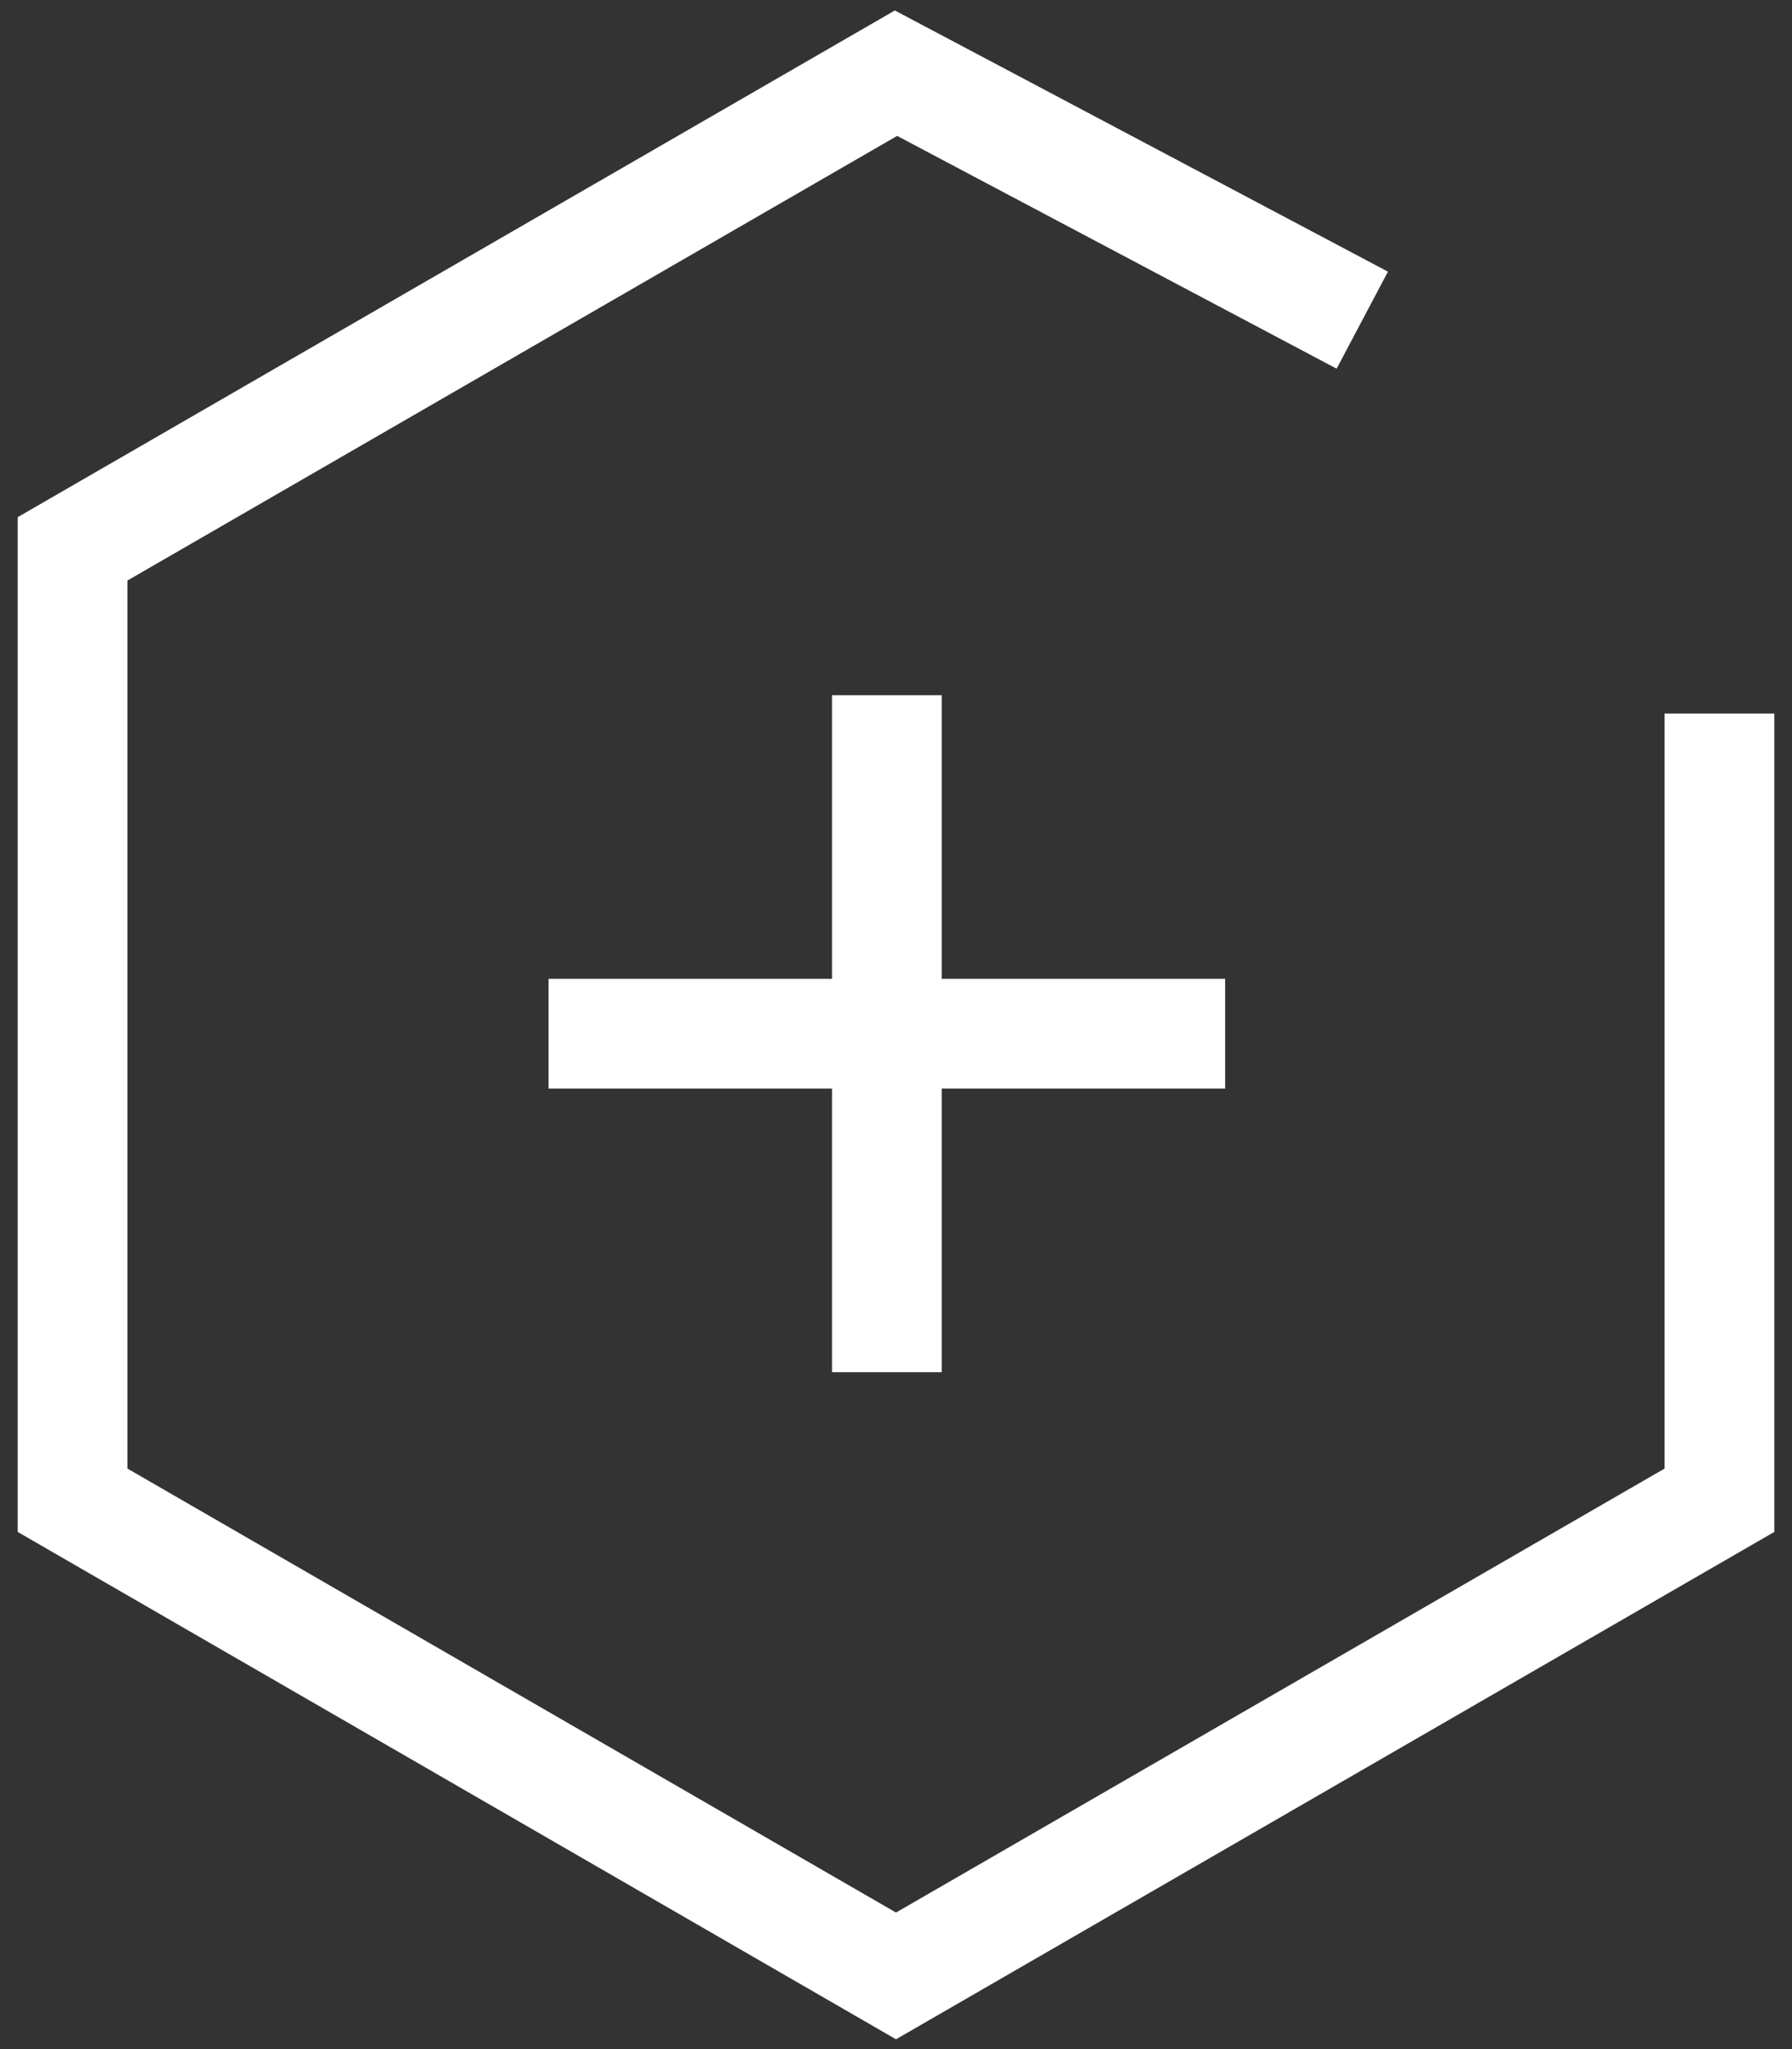
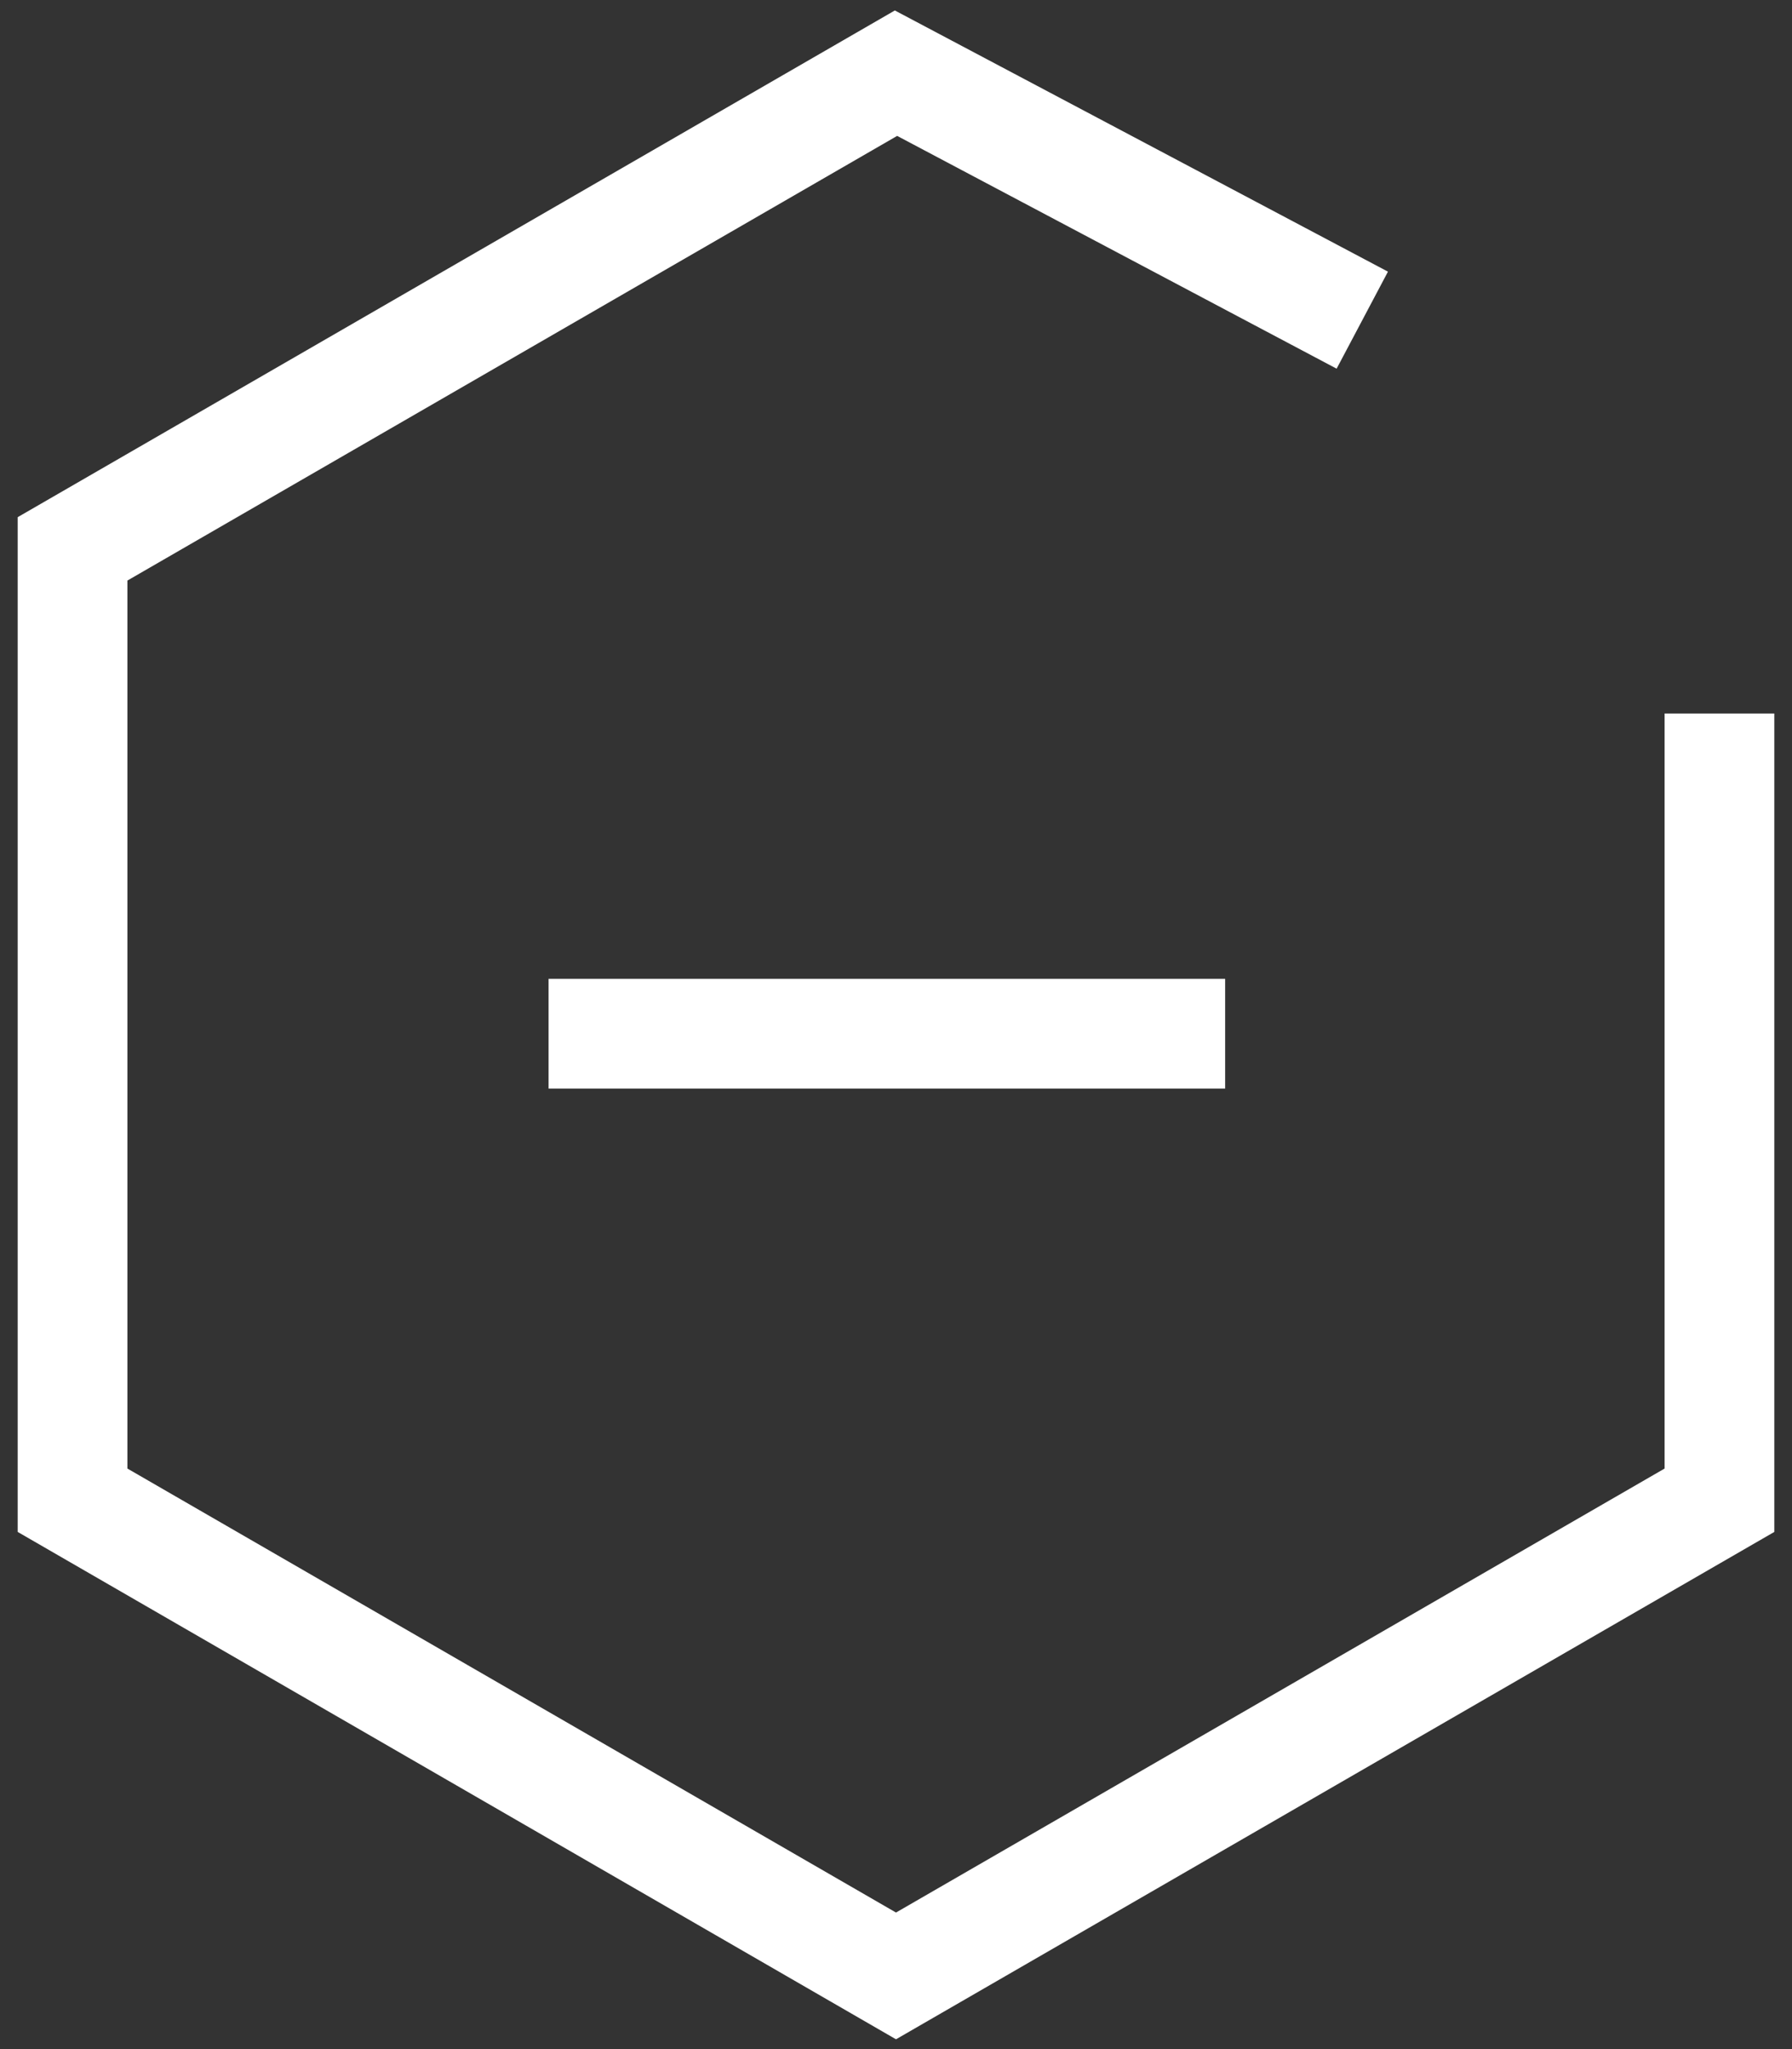
<svg xmlns="http://www.w3.org/2000/svg" width="98" height="112" viewBox="0 0 98 112" fill="none">
  <rect x="0" y="0" width="98" height="112" fill="#333333" stroke="none" />
  <path d="M94.033 39V82L49 108L3.967 82V30L49 4L74.5 17.5" stroke="white" stroke-width="6" />
-   <path d="M48.5 41V72" stroke="white" stroke-width="6" stroke-linecap="square" />
  <path d="M64 56.5L33 56.5" stroke="white" stroke-width="6" stroke-linecap="square" />
</svg>